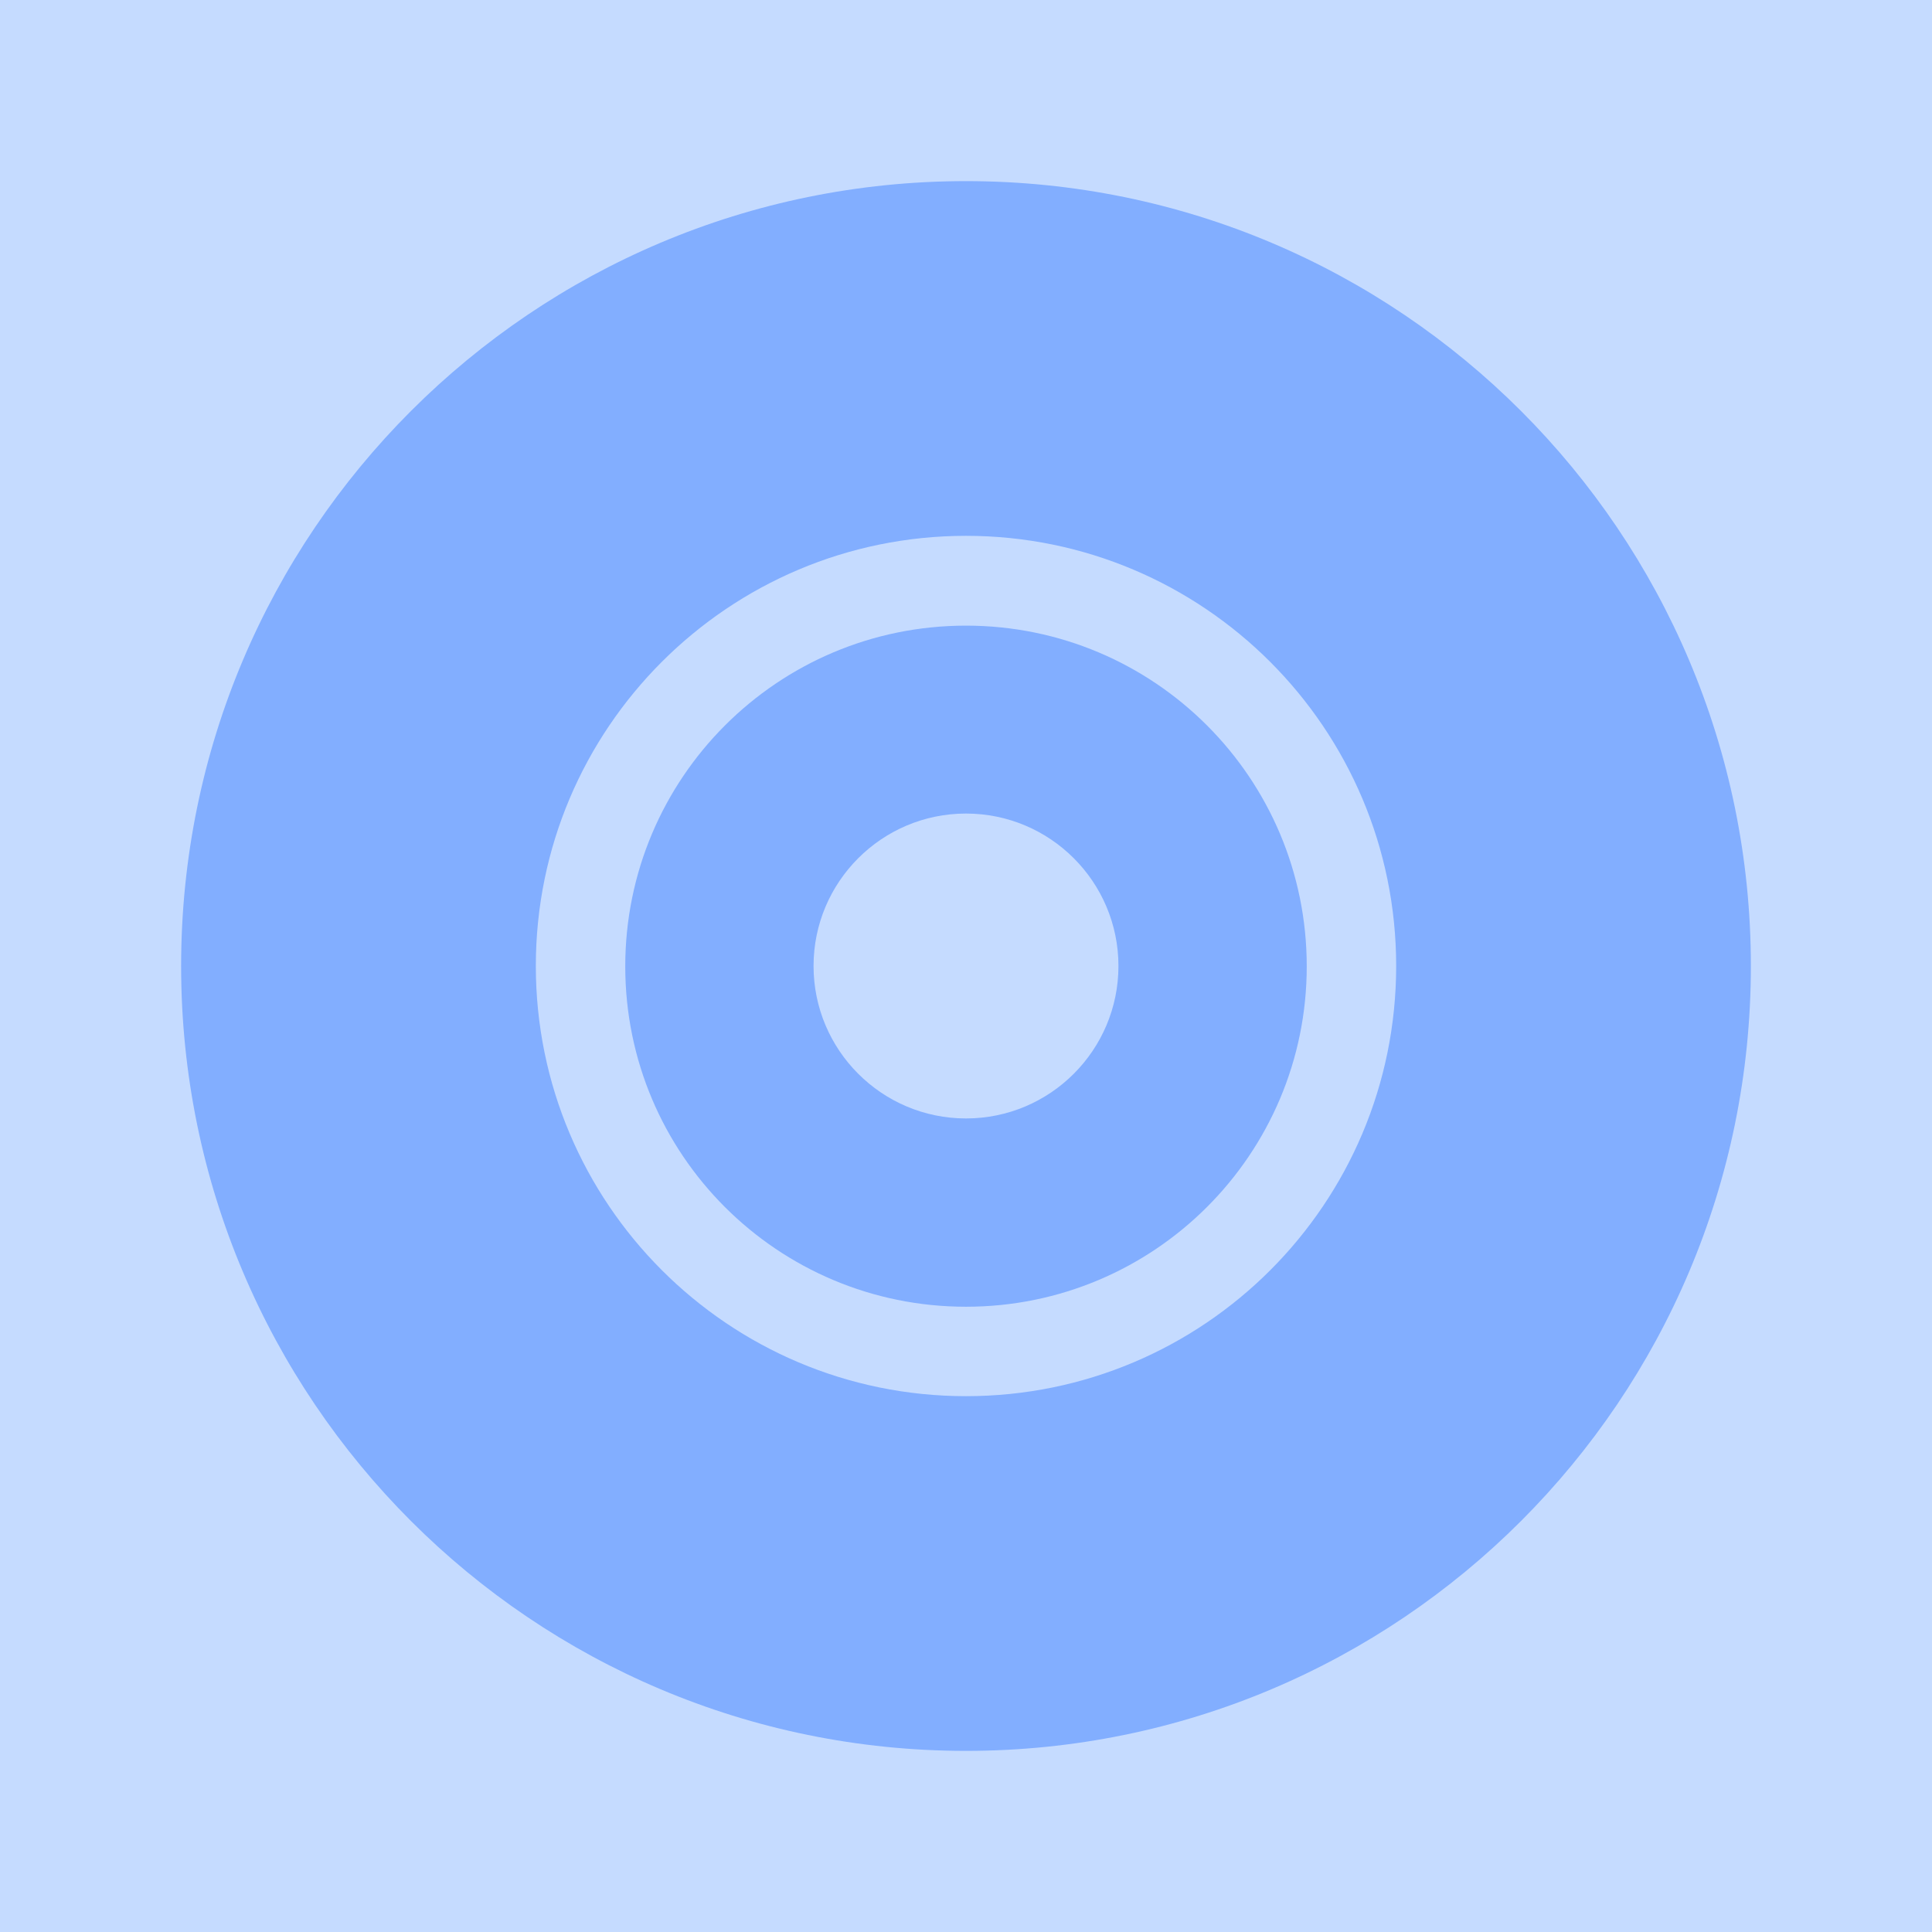
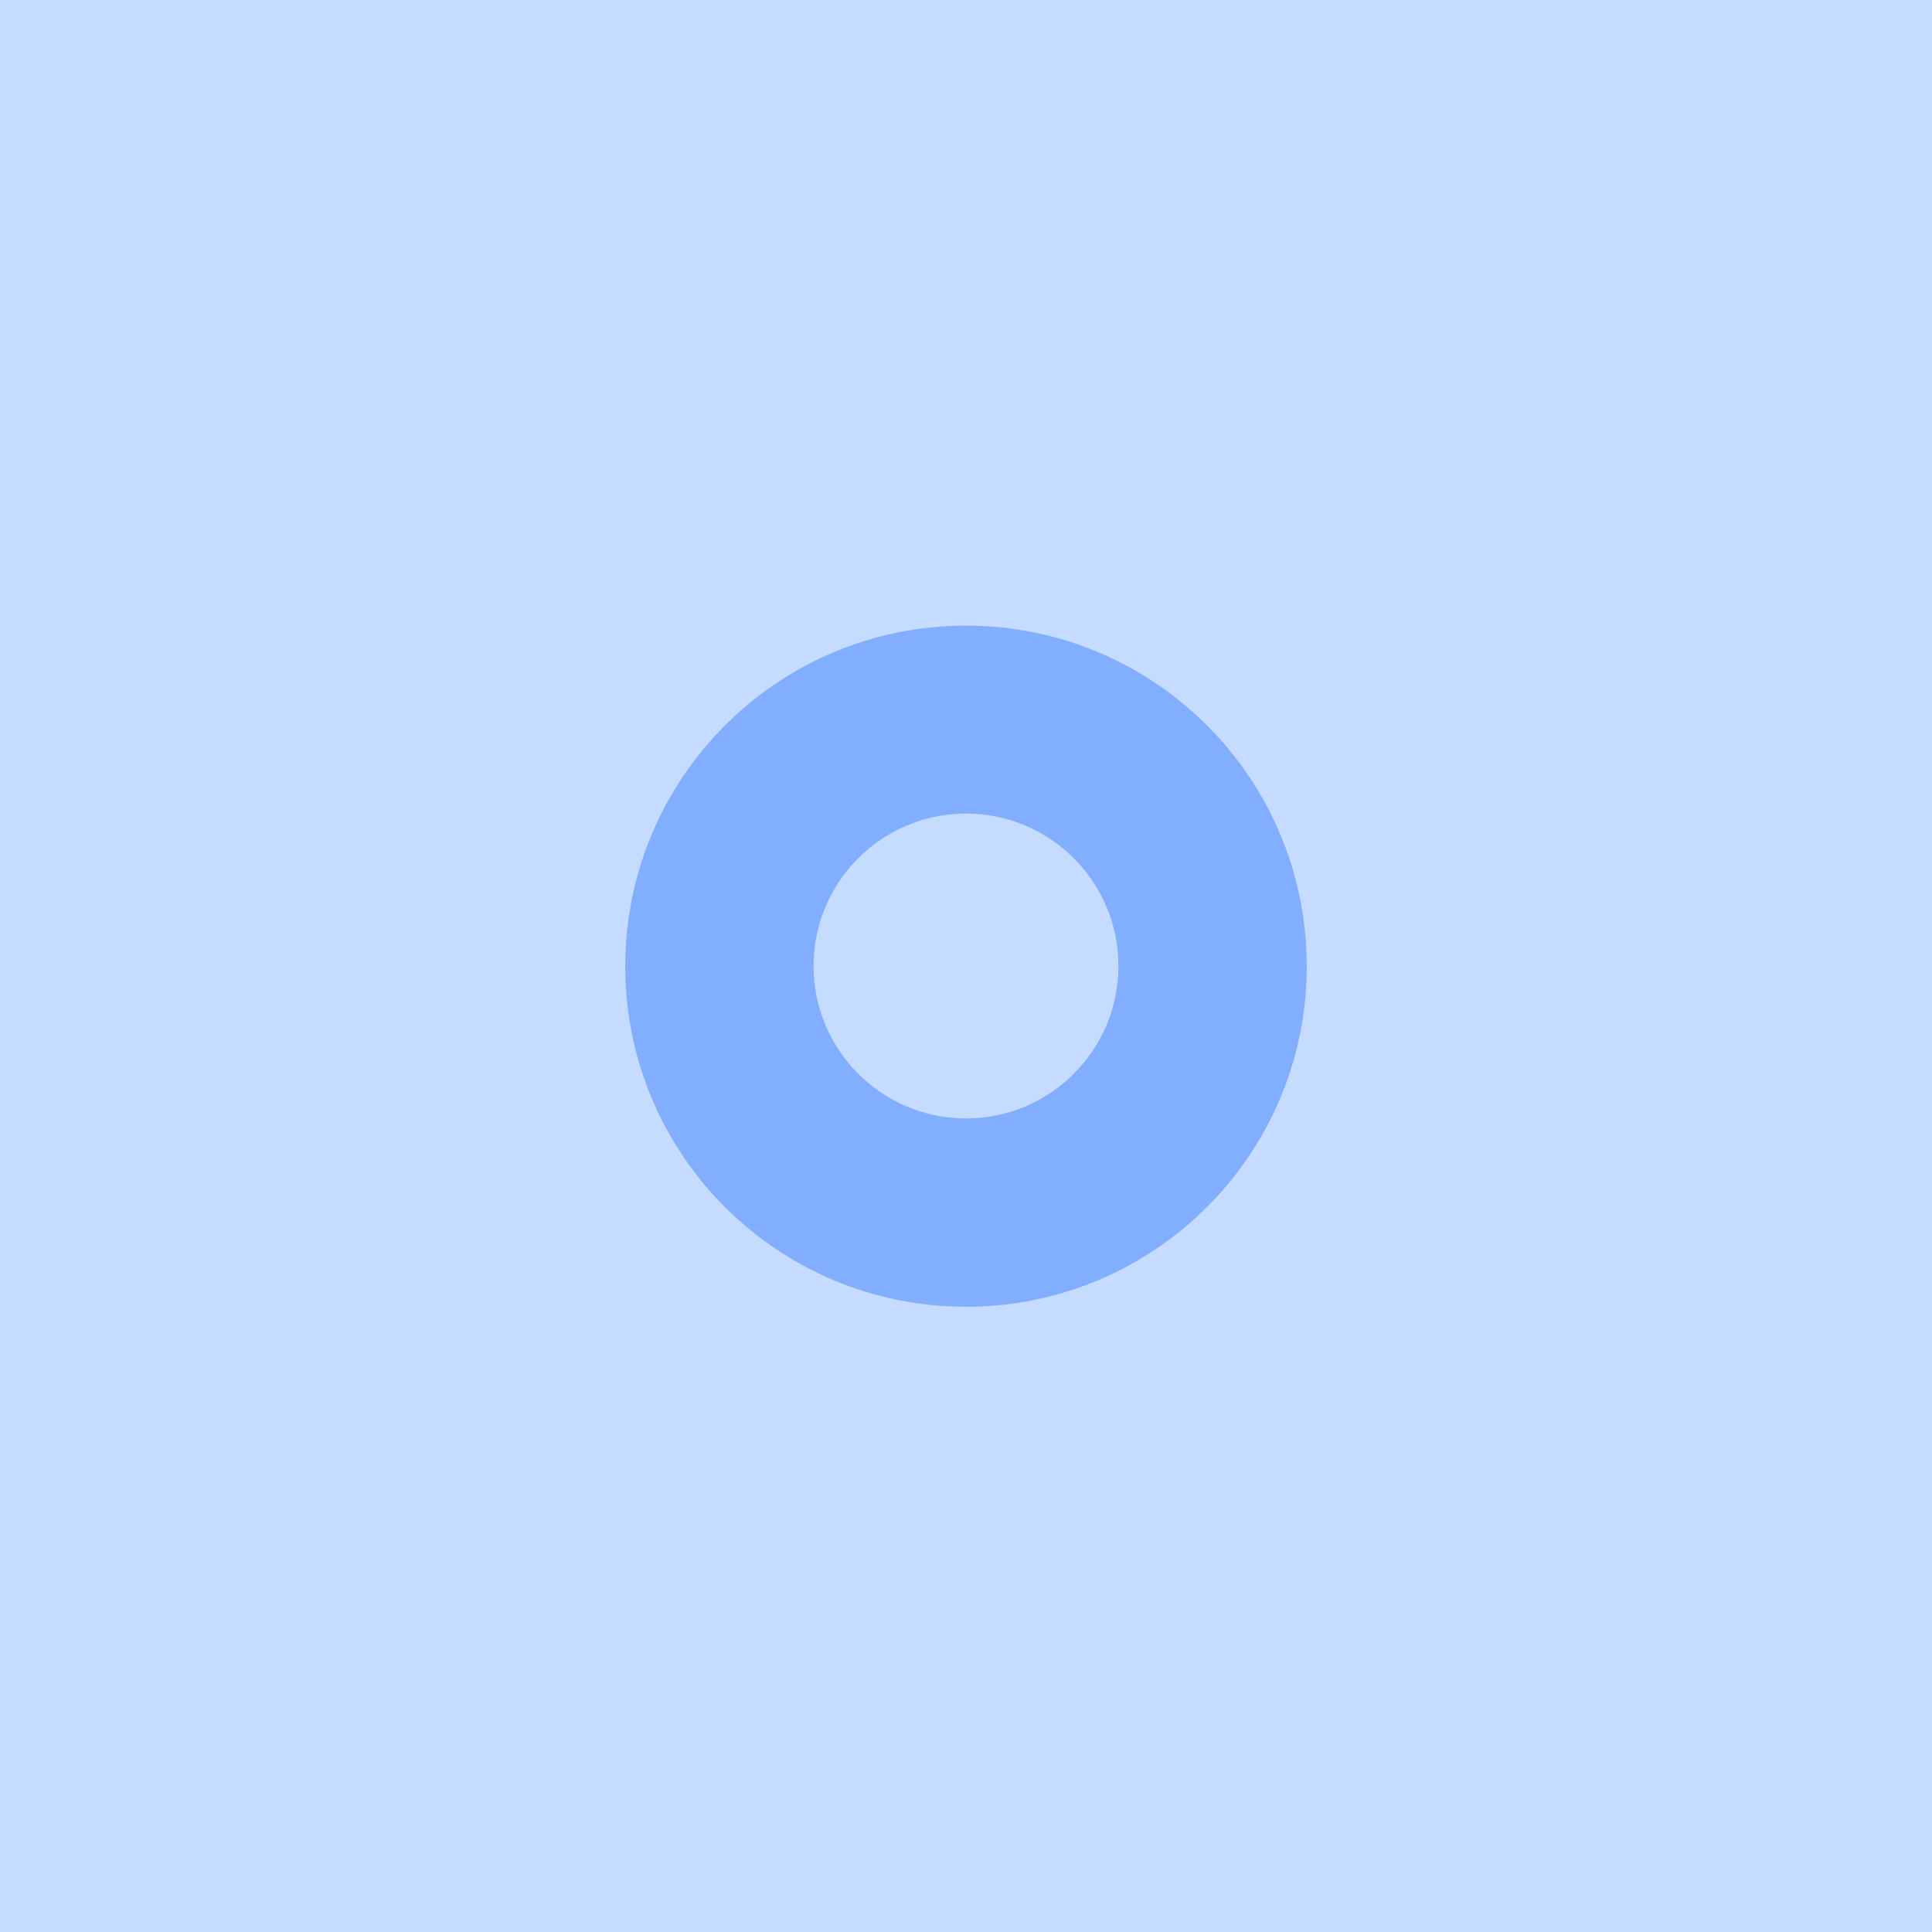
<svg xmlns="http://www.w3.org/2000/svg" version="1.1" id="Layer_1" x="0" y="0" viewBox="0 0 512 512" xml:space="preserve">
  <style>.st1{fill:#82aeff}</style>
  <path fill="#c5dbff" d="M0 0h512v512H0z" />
  <path class="st1" d="M256 165.8c-49.9 0-90.3 40.4-90.3 90.3s40.4 90.2 90.3 90.2 90.3-40.4 90.3-90.2c0-49.9-40.4-90.3-90.3-90.3zm0 130.6c-22.3 0-40.4-18.1-40.4-40.4s18.1-40.4 40.4-40.4 40.4 18.1 40.4 40.4-18.1 40.4-40.4 40.4z" />
-   <path class="st1" d="M256 48C141.1 48 48 141.1 48 256s93.1 208 208 208 208-93.1 208-208S370.9 48 256 48zm0 322c-63 0-114-51.1-114-114 0-63 51.1-114 114-114s114 51 114 114-51 114-114 114z" />
</svg>